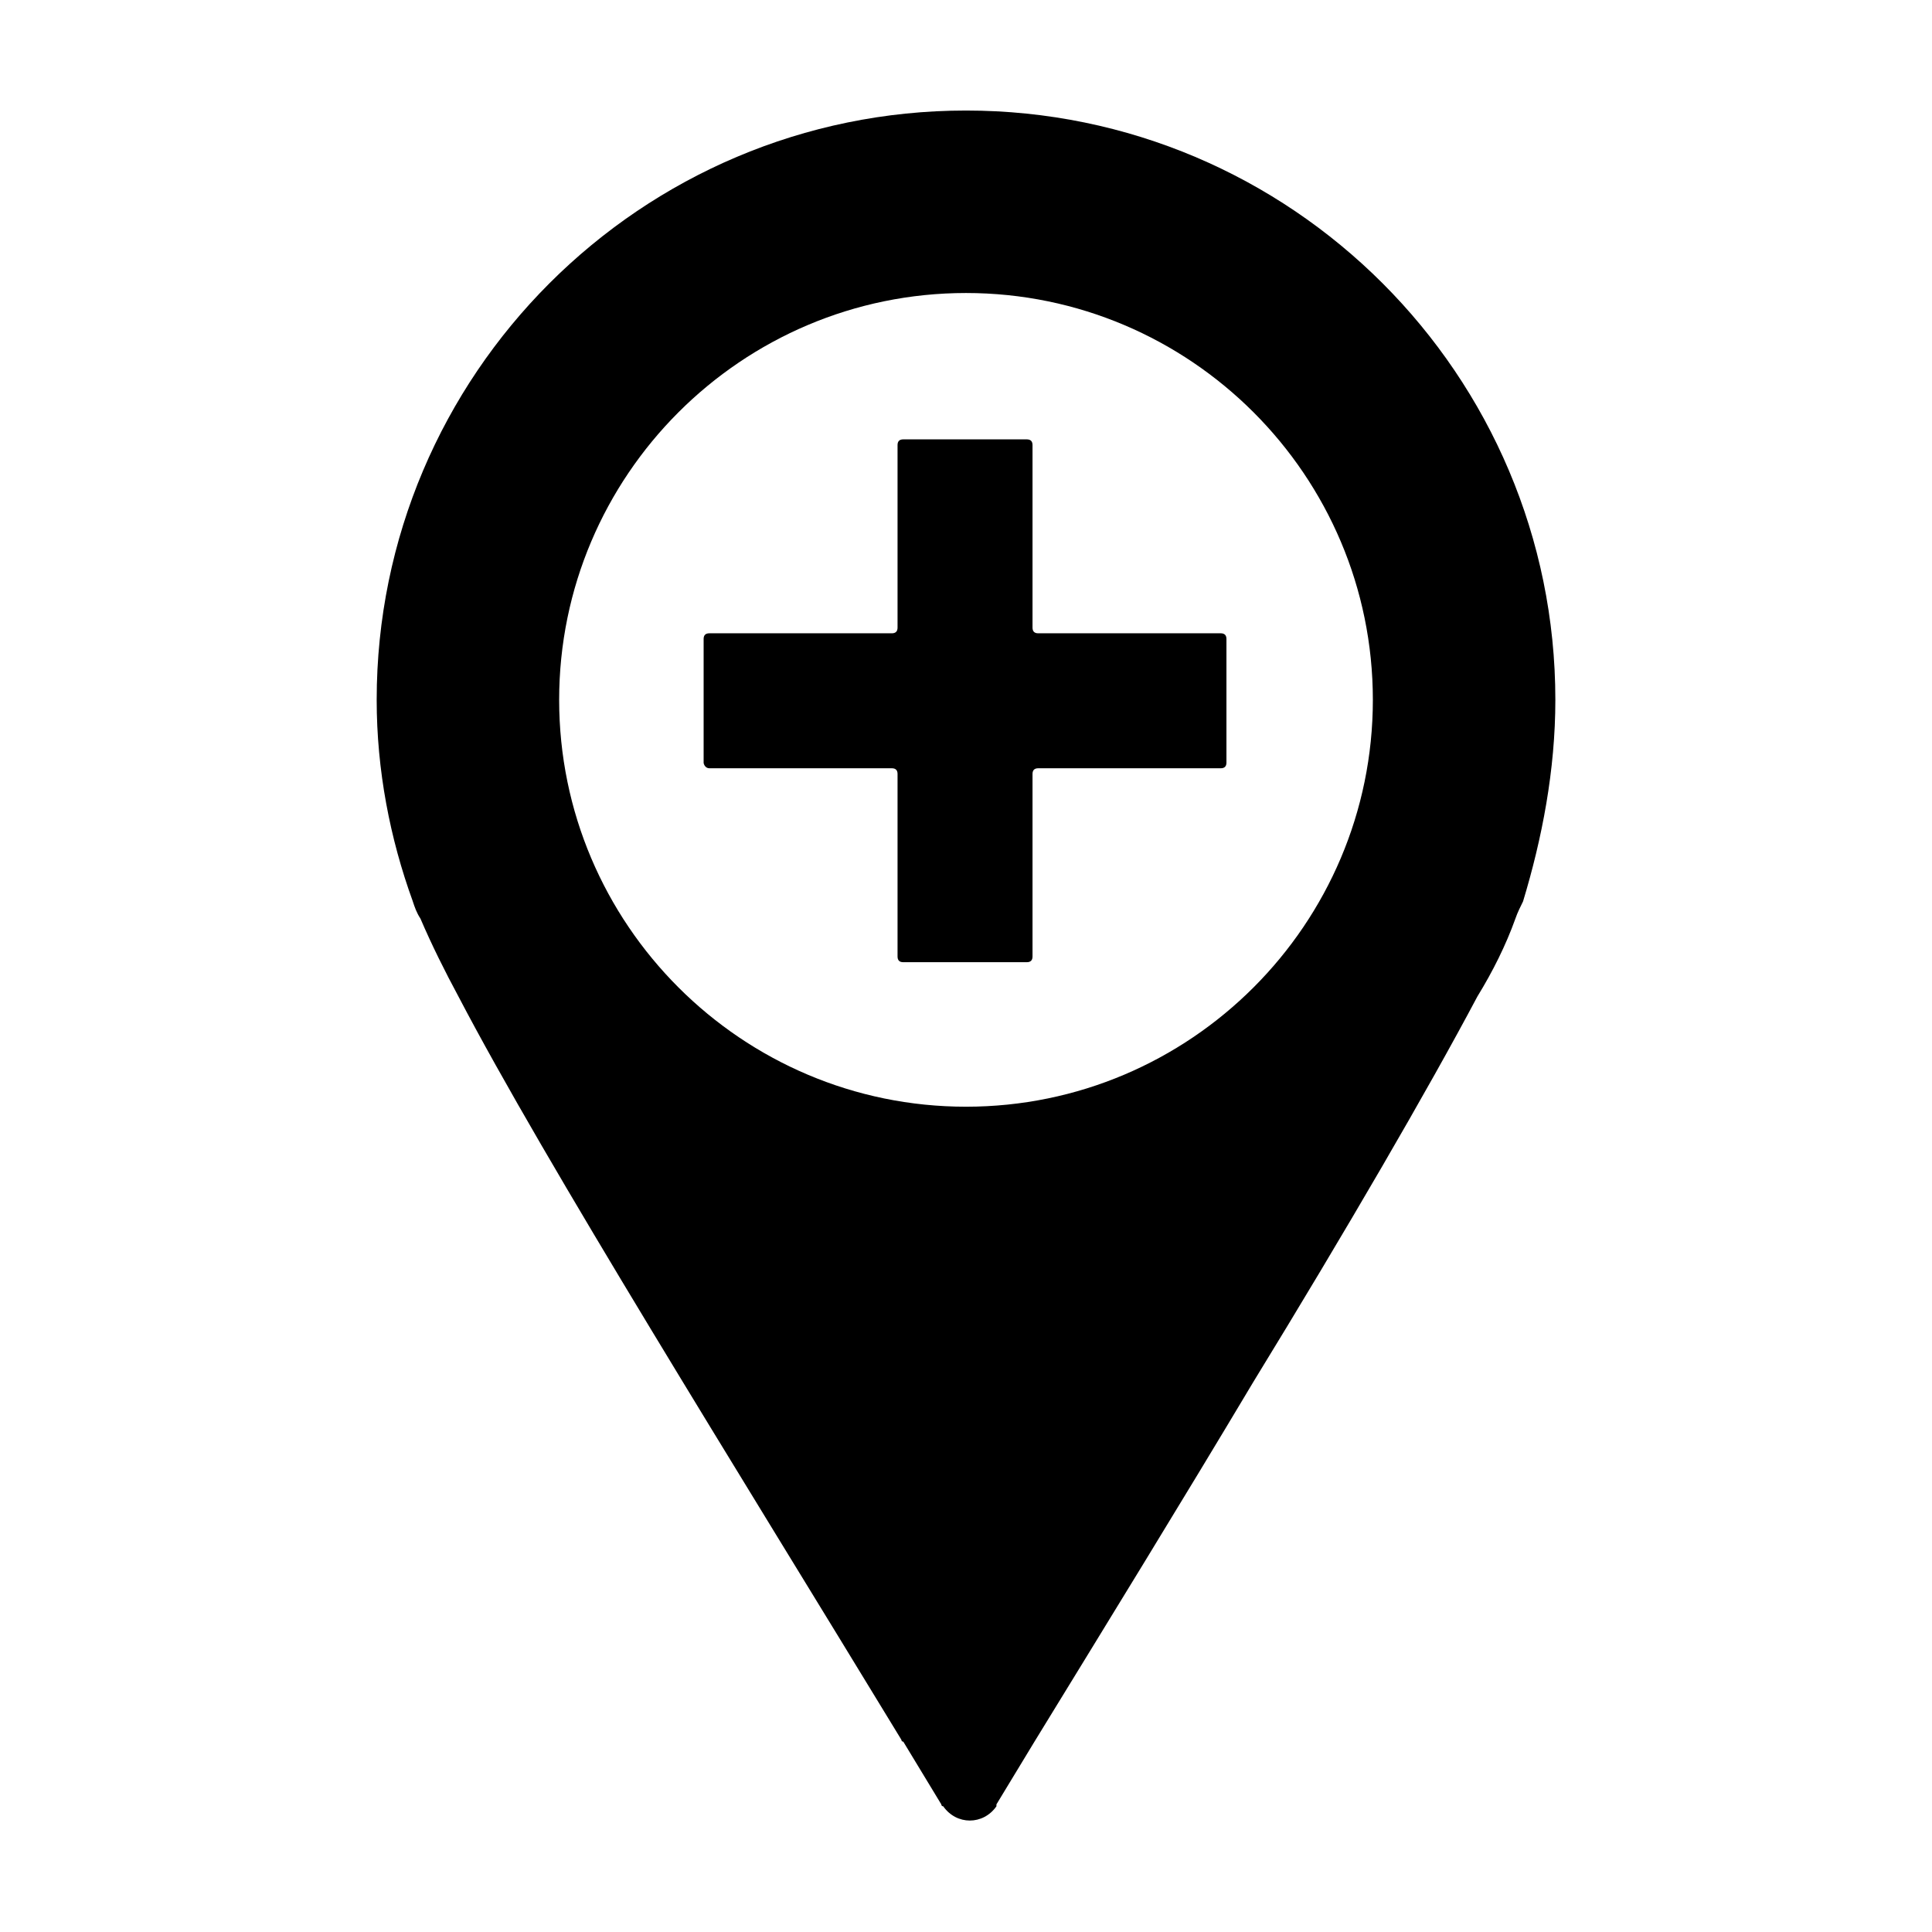
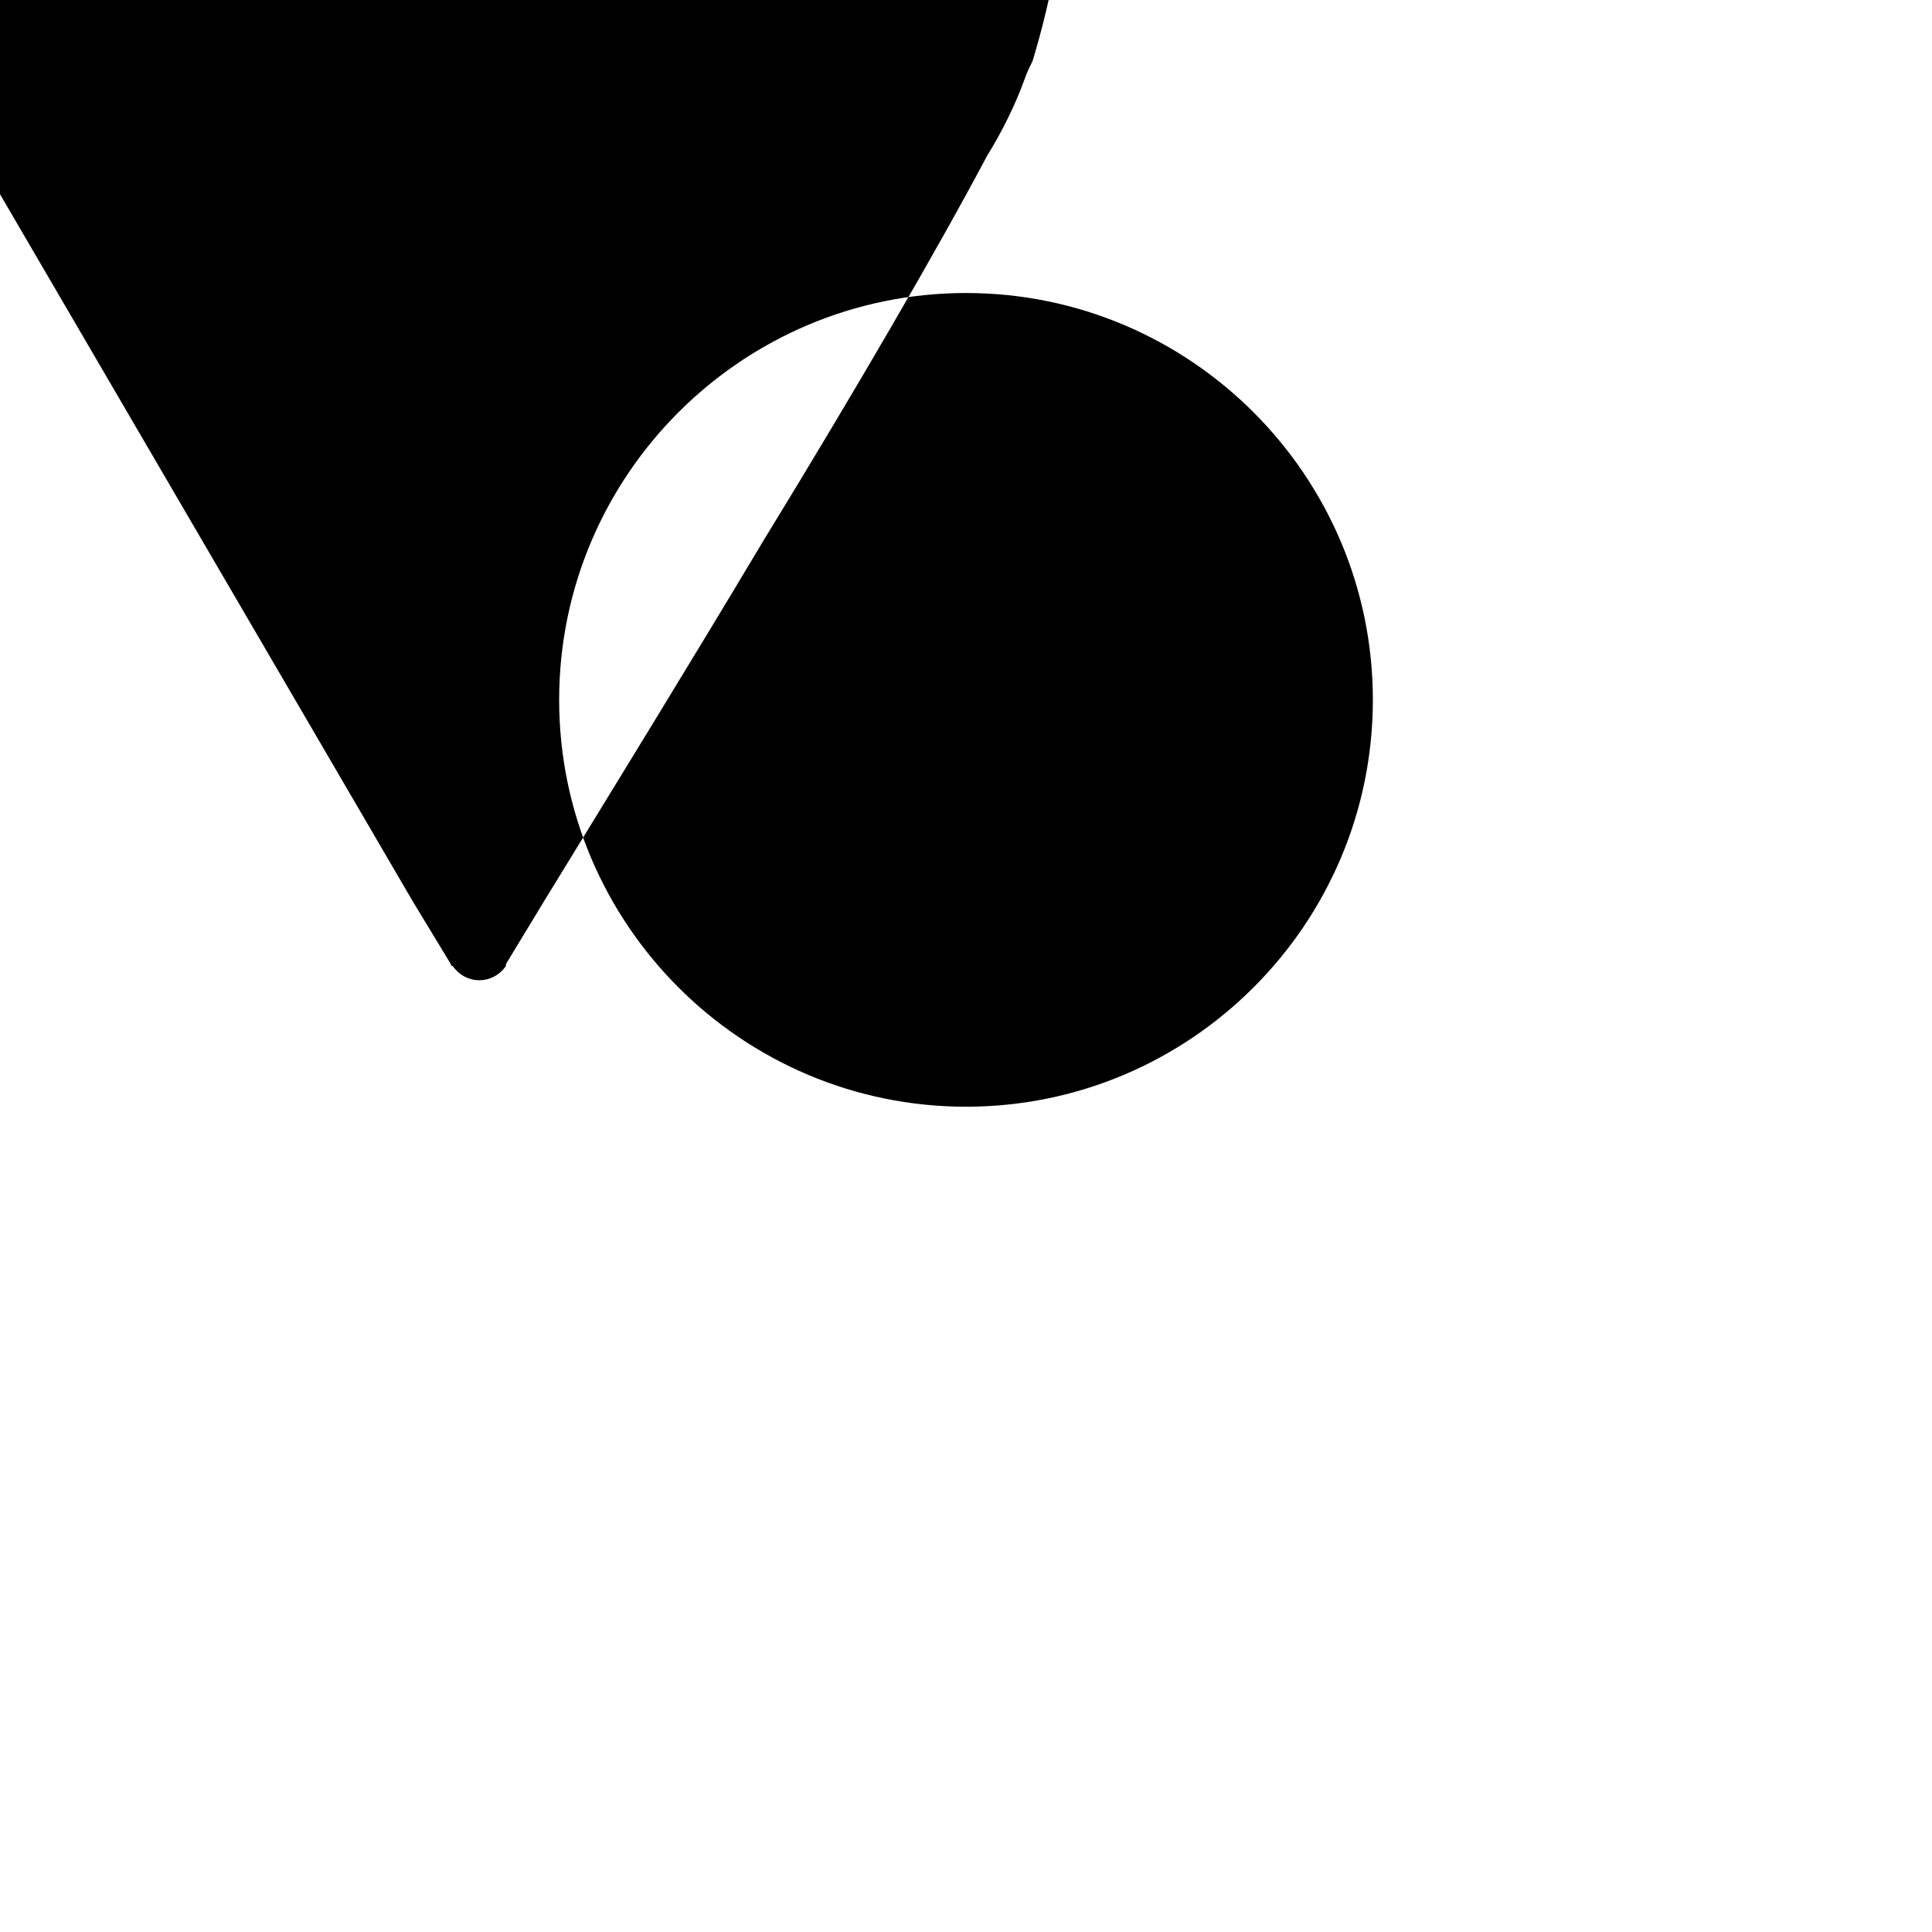
<svg xmlns="http://www.w3.org/2000/svg" fill="#000000" width="800px" height="800px" version="1.1" viewBox="144 144 512 512">
  <g>
-     <path d="m253.39 382.87c0.504 1.512 1.008 3.023 2.016 4.535 3.023 7.055 6.551 14.105 10.078 20.656 23.176 44.336 73.555 124.95 117.39 196.99 0 0 0 0.504 0.504 0.504l10.078 16.625s0 0.504 0.504 0.504c3.527 5.039 10.578 5.039 14.105 0v-0.504l10.078-16.625c19.145-31.234 39.297-63.984 57.938-95.219 24.688-40.305 46.352-77.586 59.449-102.27 4.031-6.551 7.559-13.602 10.078-20.656 0.504-1.512 1.512-3.527 2.016-4.535 5.031-16.625 8.559-34.762 8.559-53.402 0-86.152-70.031-156.18-156.18-156.18-86.152 0-156.18 70.027-156.18 156.18 0 18.641 3.527 36.777 9.574 53.402zm146.61-161.22c59.449 0 107.82 48.367 107.82 107.82 0 59.449-48.367 107.82-107.82 107.82s-107.82-48.367-107.82-107.82c0-59.449 48.367-107.82 107.82-107.82z" />
-     <path d="m331.98 347.6h48.367c1.008 0 1.512 0.504 1.512 1.512v48.367c0 1.008 0.504 1.512 1.512 1.512h32.746c1.008 0 1.512-0.504 1.512-1.512v-48.367c0-1.008 0.504-1.512 1.512-1.512h48.367c1.008 0 1.512-0.504 1.512-1.512v-32.746c0-1.008-0.504-1.512-1.512-1.512h-48.367c-1.008 0-1.512-0.504-1.512-1.512v-48.367c0-1.008-0.504-1.512-1.512-1.512h-32.746c-1.008 0-1.512 0.504-1.512 1.512v48.367c0 1.008-0.504 1.512-1.512 1.512h-48.367c-1.008 0-1.512 0.504-1.512 1.512v32.746c0 0.504 0.504 1.512 1.512 1.512z" />
+     <path d="m253.39 382.87l10.078 16.625s0 0.504 0.504 0.504c3.527 5.039 10.578 5.039 14.105 0v-0.504l10.078-16.625c19.145-31.234 39.297-63.984 57.938-95.219 24.688-40.305 46.352-77.586 59.449-102.27 4.031-6.551 7.559-13.602 10.078-20.656 0.504-1.512 1.512-3.527 2.016-4.535 5.031-16.625 8.559-34.762 8.559-53.402 0-86.152-70.031-156.18-156.18-156.18-86.152 0-156.18 70.027-156.18 156.18 0 18.641 3.527 36.777 9.574 53.402zm146.61-161.22c59.449 0 107.82 48.367 107.82 107.82 0 59.449-48.367 107.82-107.82 107.82s-107.82-48.367-107.82-107.82c0-59.449 48.367-107.82 107.82-107.82z" />
  </g>
</svg>